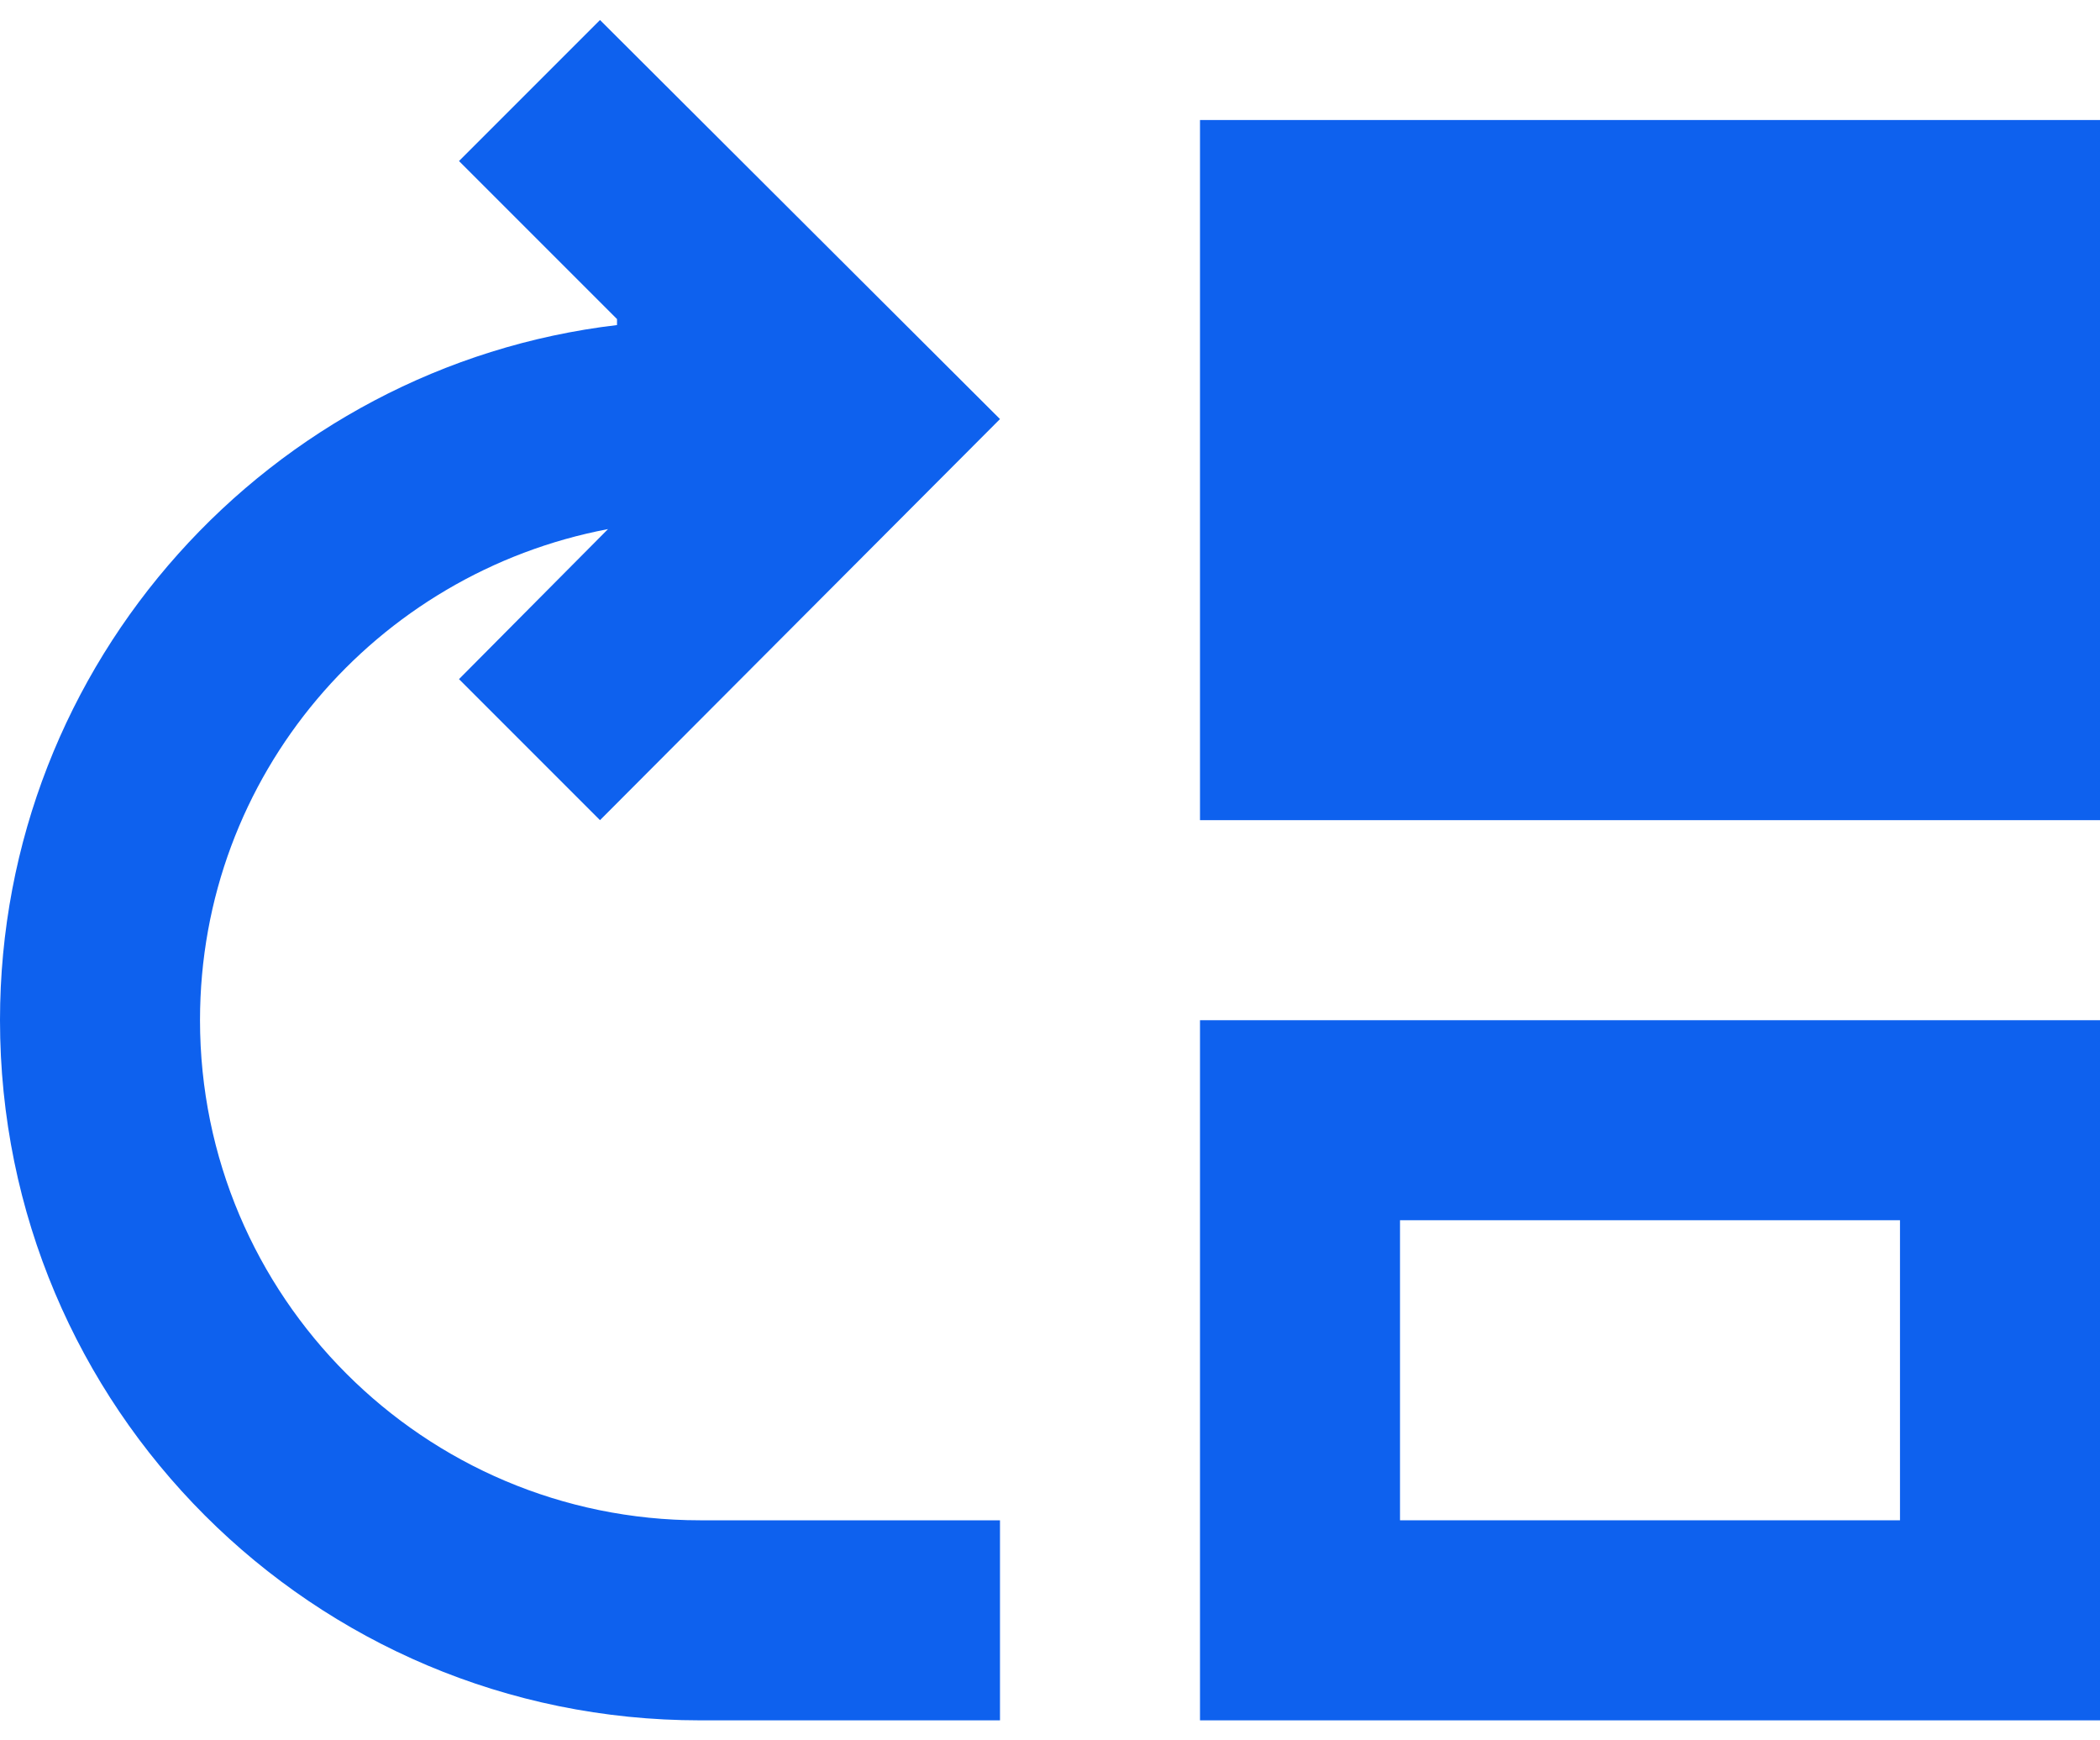
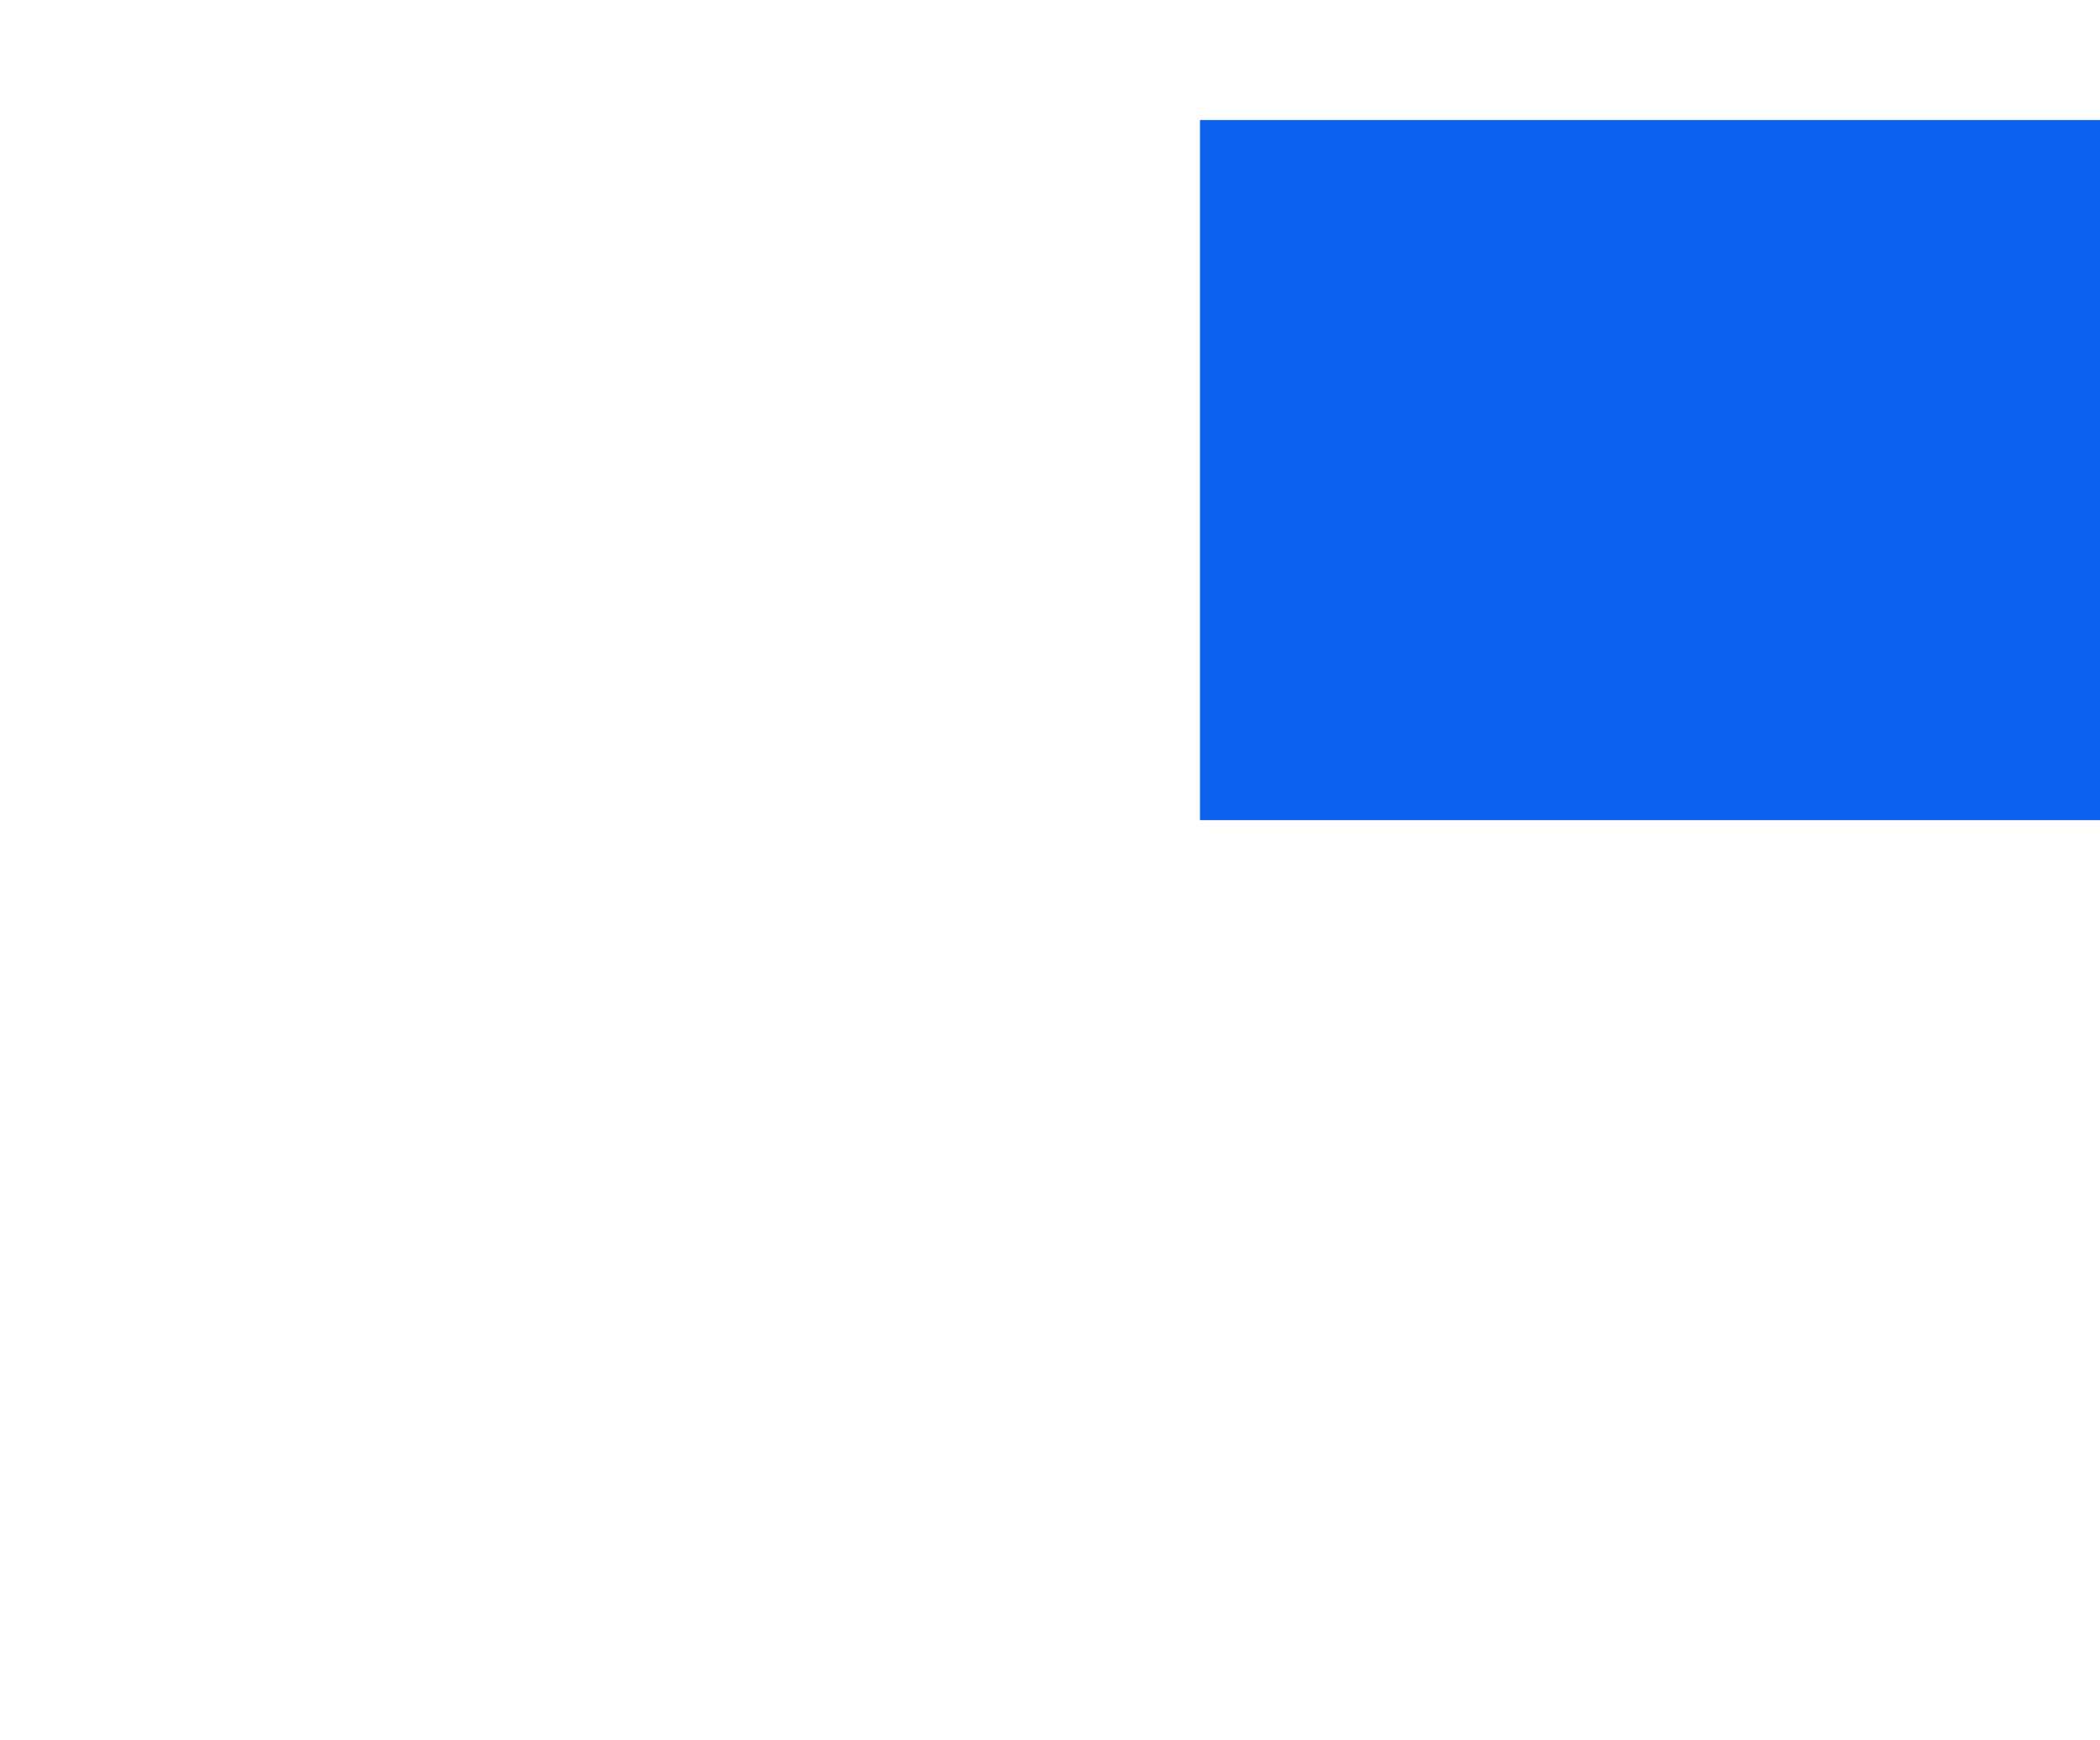
<svg xmlns="http://www.w3.org/2000/svg" width="70" height="58" viewBox="0 0 70 58" fill="none">
-   <path d="M6.667 34C6.667 25.833 12.533 19.1 20.267 17.633L15.3 22.633L20 27.333L33.333 13.966L20 0.667L15.3 5.367L20.567 10.633V10.833C9 12.2 0 22.067 0 34C0 46.9 10.433 57.333 23.333 57.333H33.333V50.666H23.333C14.133 50.666 6.667 43.2 6.667 34Z" fill="#0E61EE" />
-   <path d="M40 34V57.333H70V34H40ZM63.333 50.666H46.667V40.666H63.333V50.666Z" fill="#0E61EE" />
  <path d="M70 4H40V27.333H70V4Z" fill="#0E61EE" />
</svg>